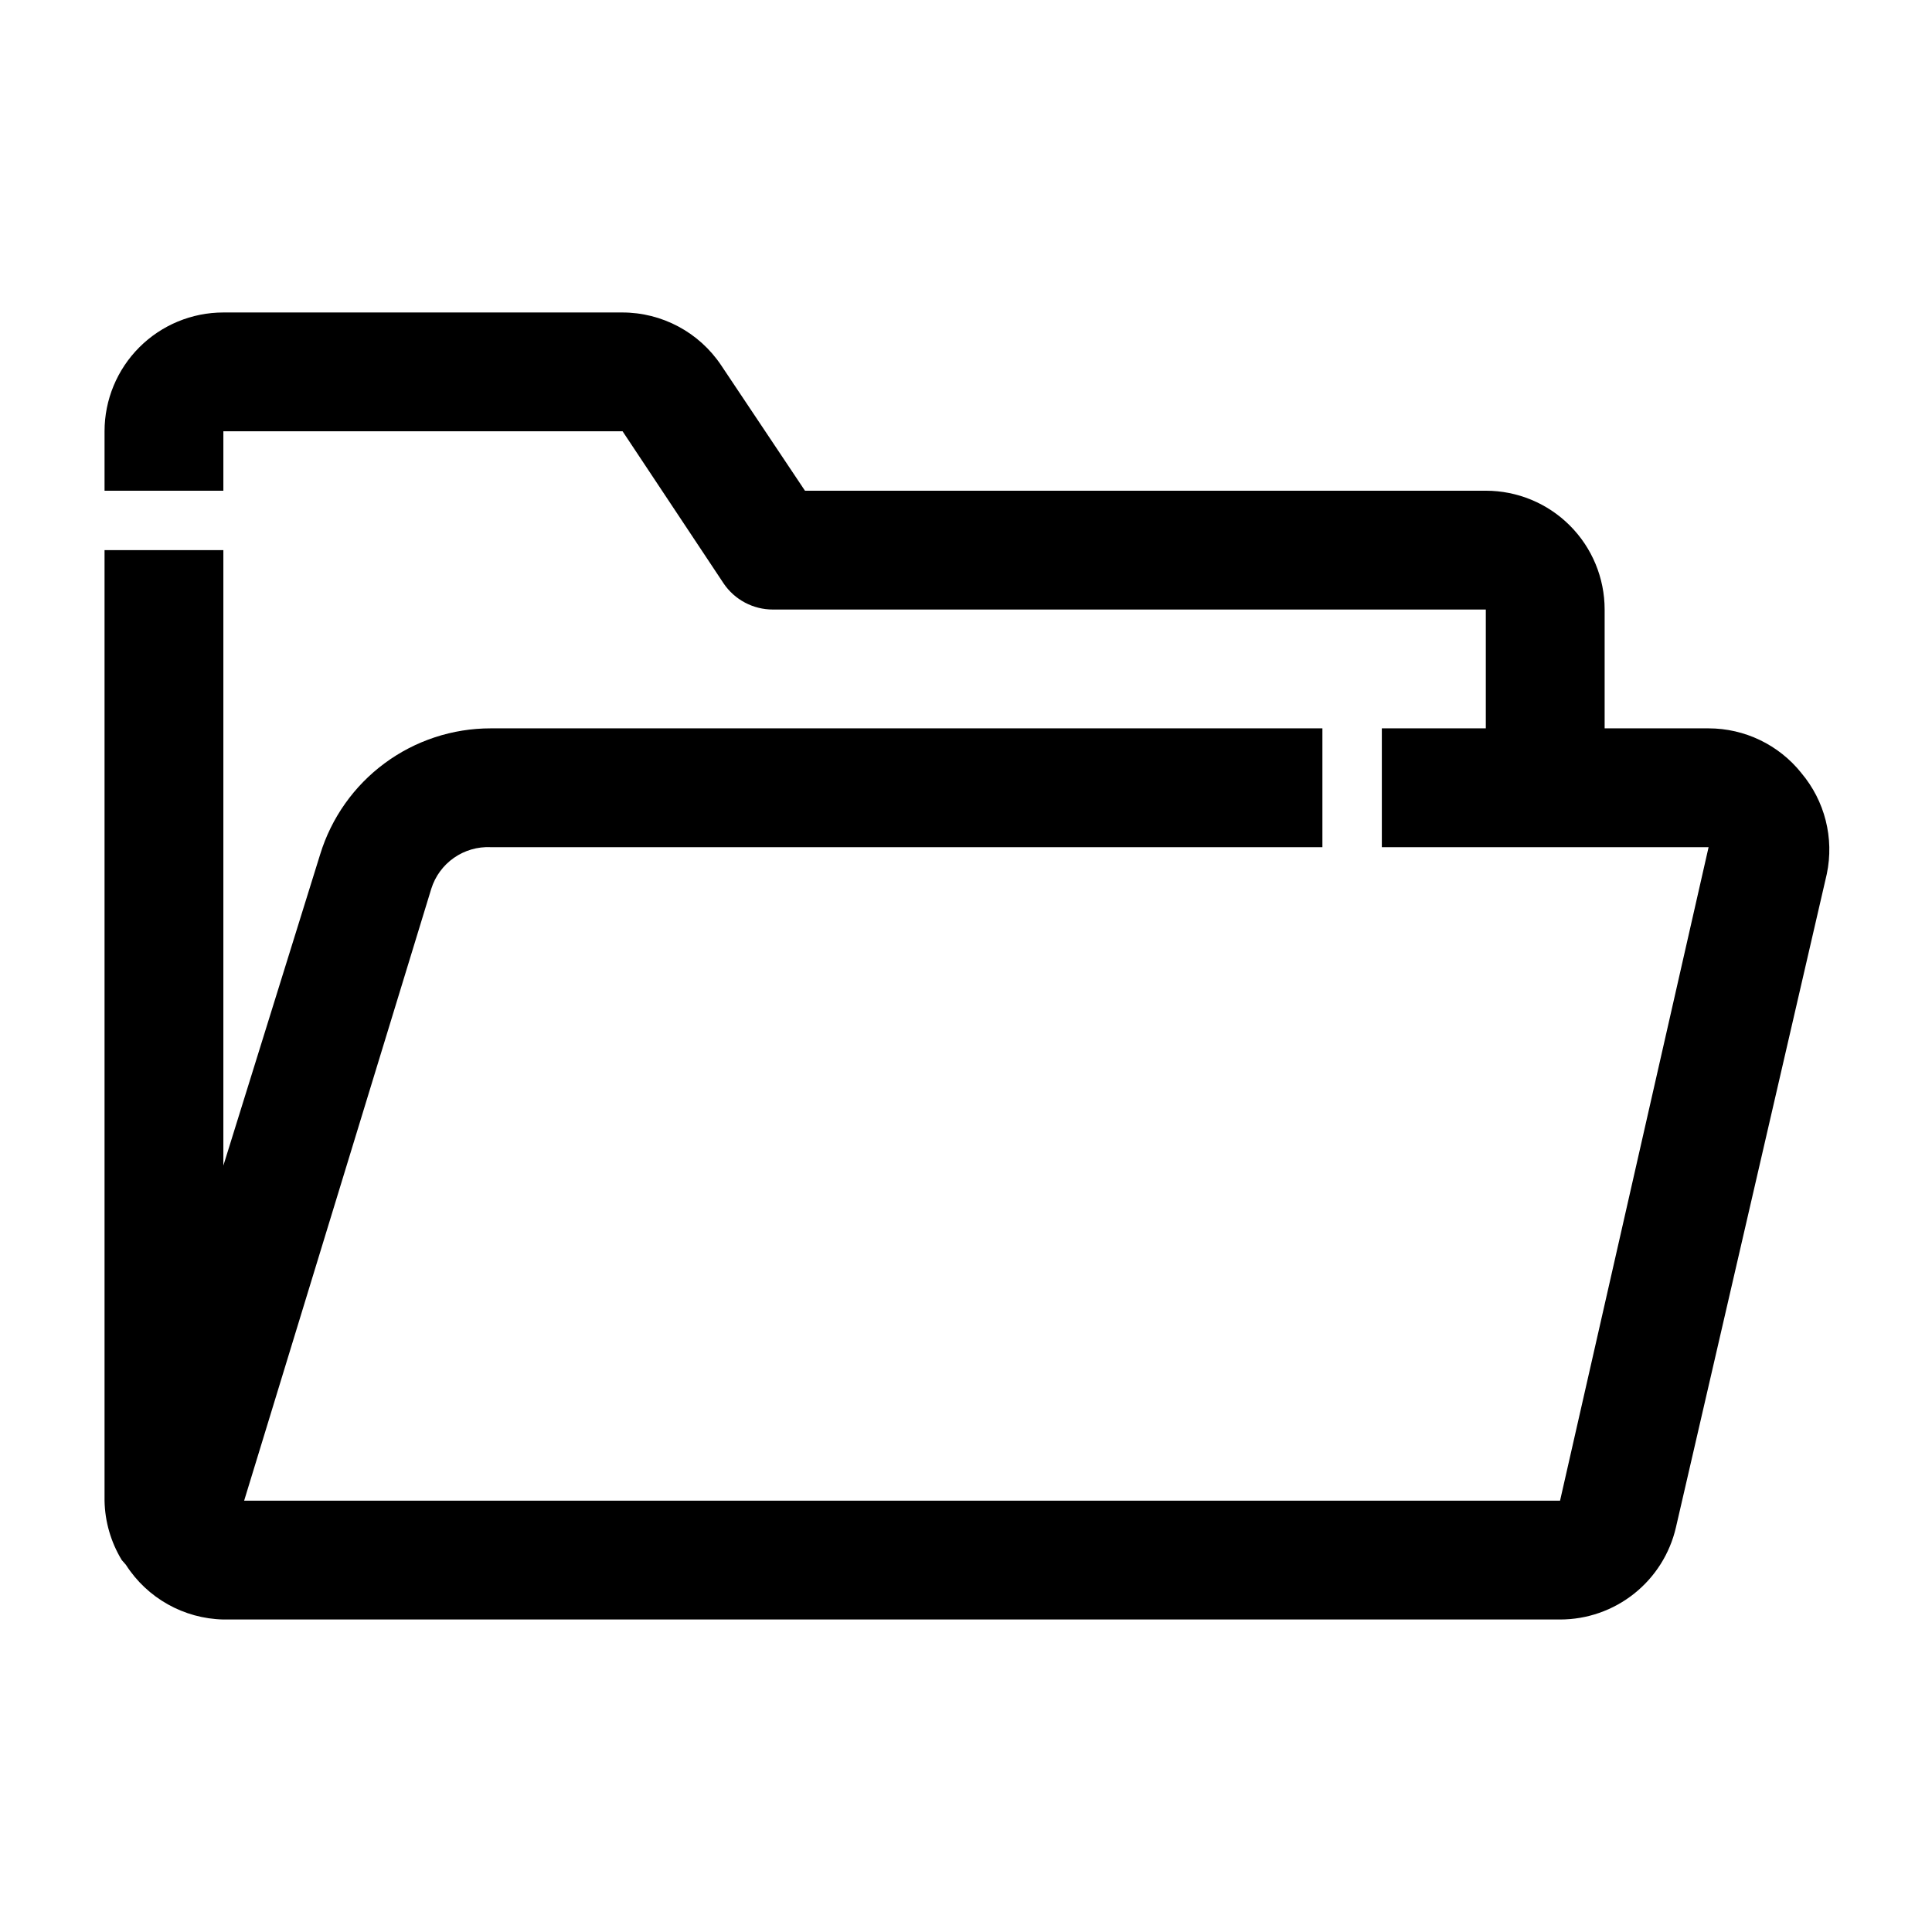
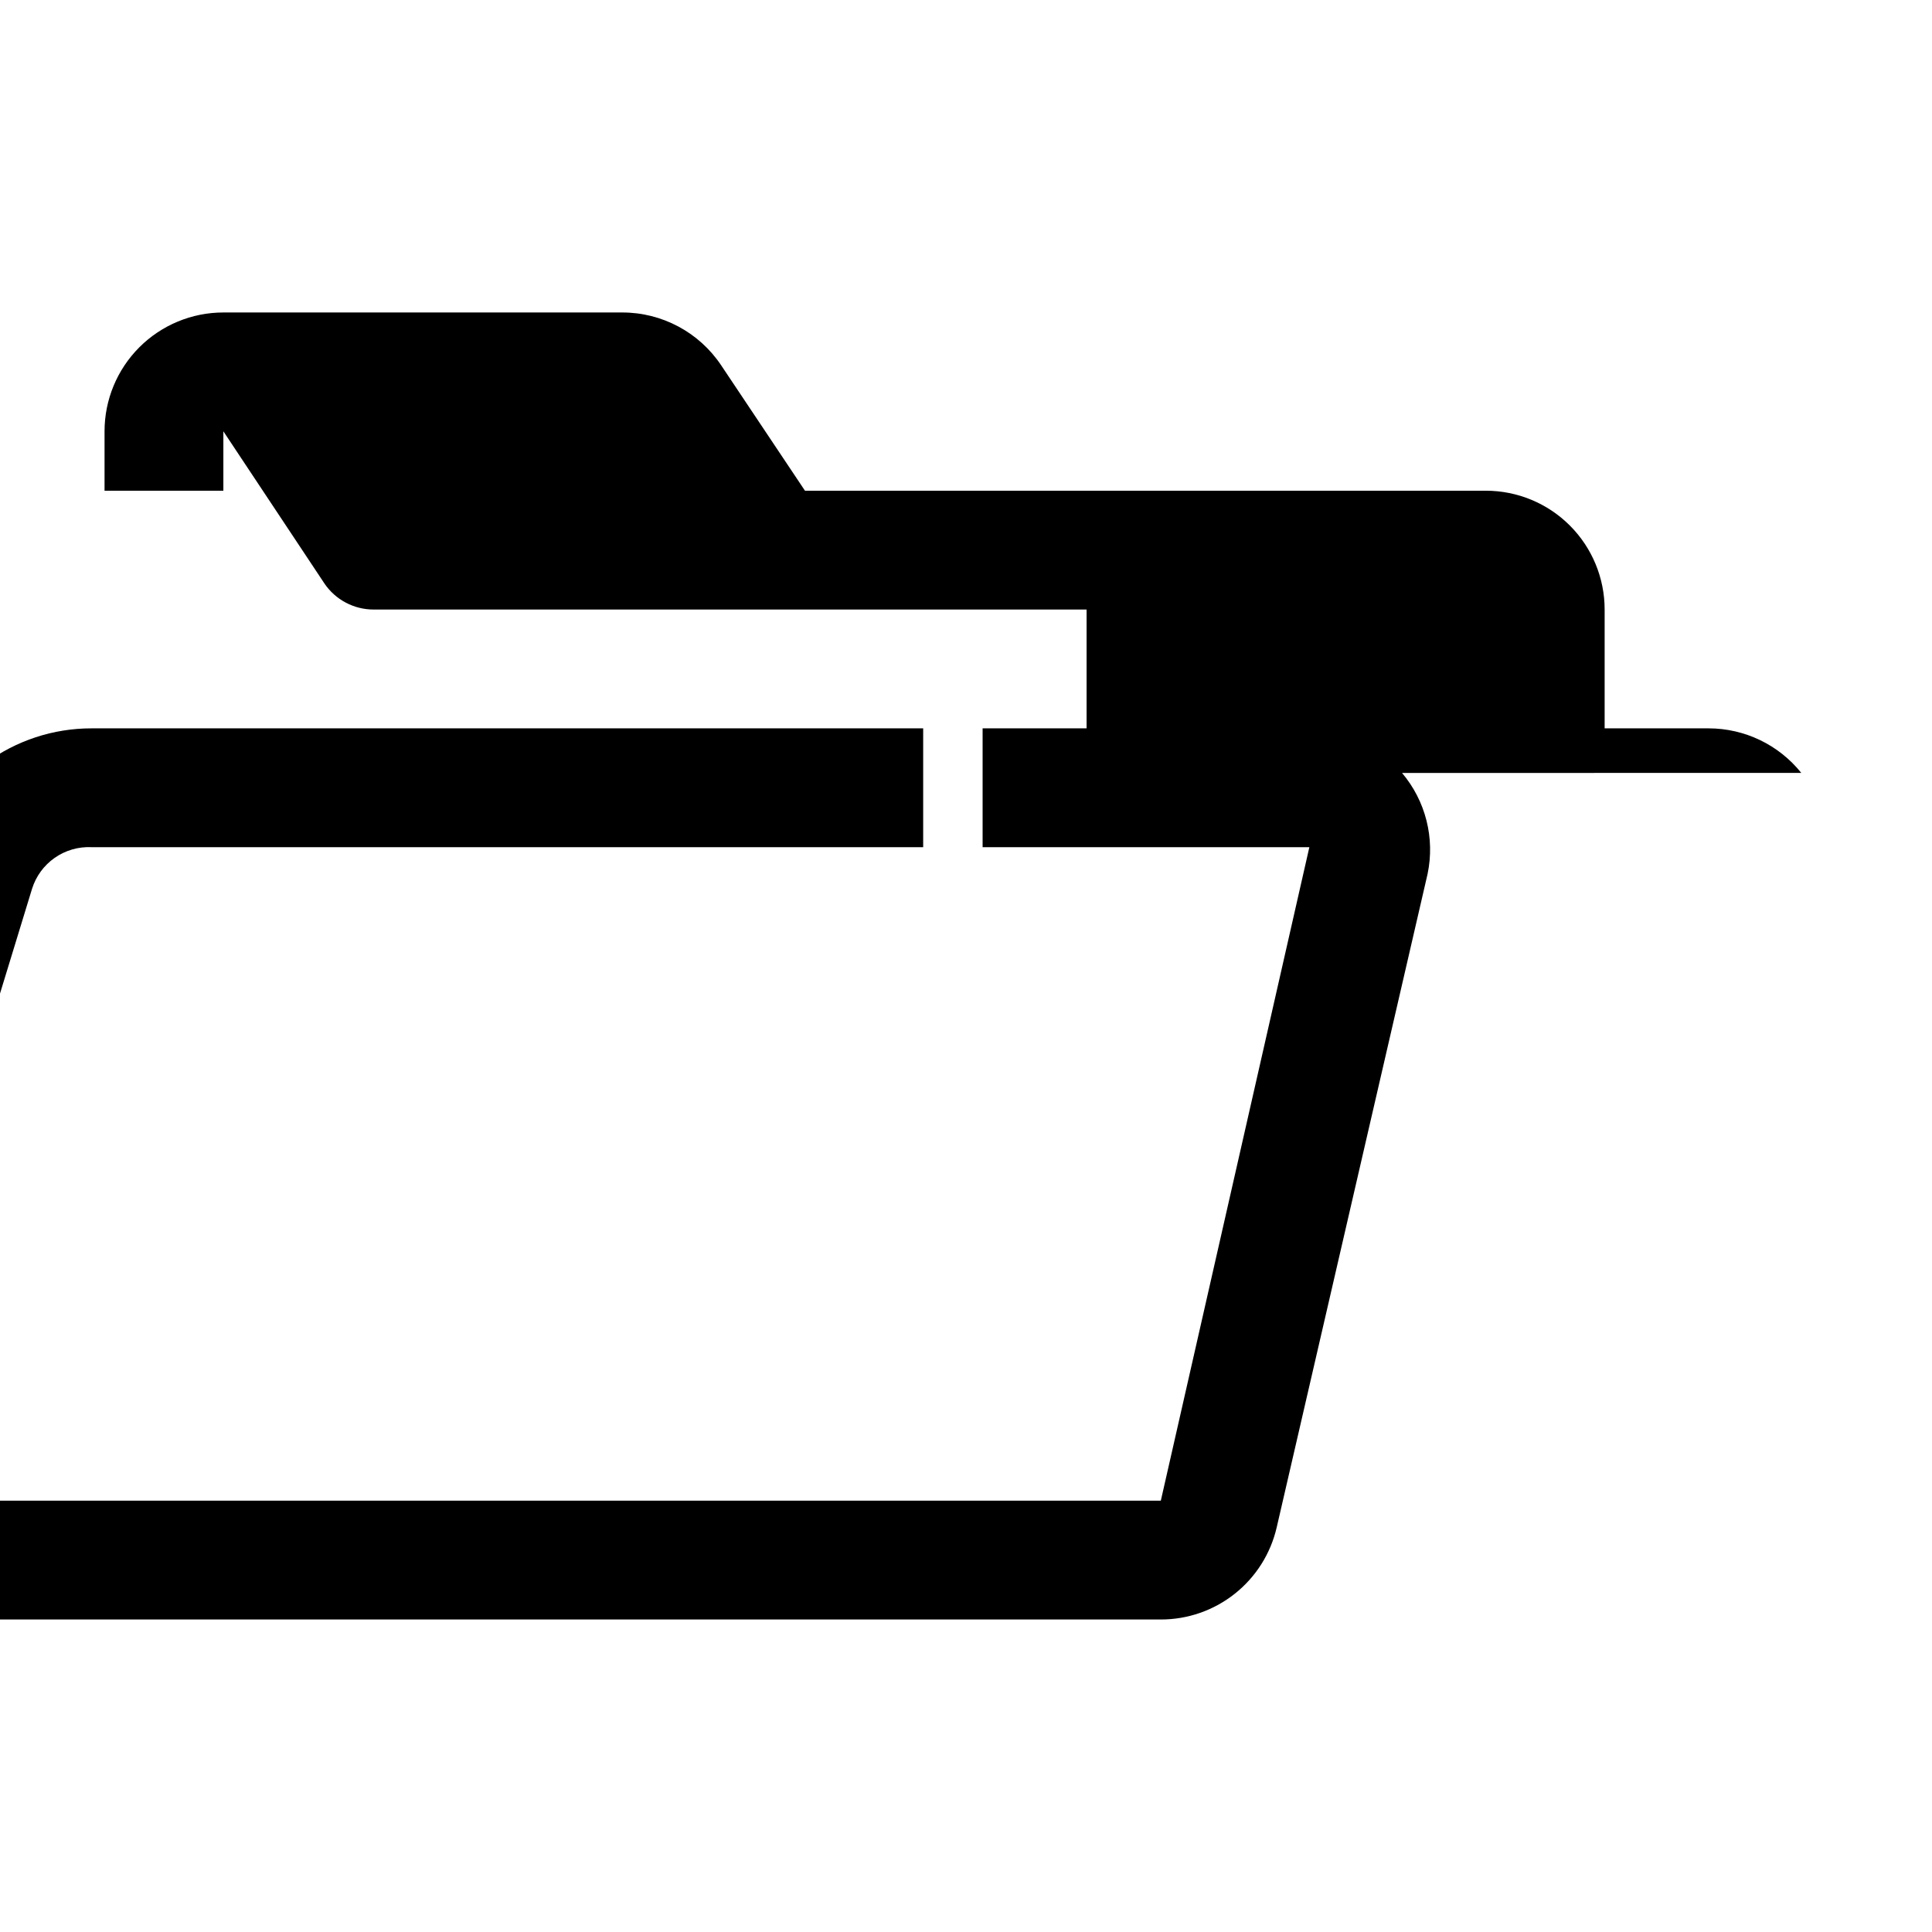
<svg xmlns="http://www.w3.org/2000/svg" fill="#000000" width="800px" height="800px" version="1.1" viewBox="144 144 512 512">
-   <path d="m621.36 348.83c-5.973-7.461-15.008-11.805-24.559-11.809h-27.555v-31.488c0-8.352-3.316-16.359-9.223-22.266-5.902-5.906-13.914-9.223-22.266-9.223h-180.43l-22.199-33.219c-5.859-8.785-15.734-14.047-26.293-14.016h-105.64c-8.352 0-16.363 3.32-22.266 9.223-5.906 5.906-9.223 13.914-9.223 22.266v15.746h31.488v-15.746h105.8l26.766 40.305h-0.004c2.934 4.34 7.832 6.938 13.07 6.93h188.93v31.488h-27.555v31.488h86.594l-39.363 173.18h-348.73l49.594-162.16c1.039-3.316 3.148-6.199 5.996-8.191 2.848-1.992 6.277-2.988 9.75-2.828h220.41v-31.488h-220.41c-10.113-0.008-19.961 3.231-28.094 9.238-8.137 6.012-14.125 14.469-17.094 24.137l-25.66 82.5v-163.11h-31.488v251.91c0.105 5.559 1.68 10.992 4.566 15.742l1.102 1.258v0.004c5.656 8.824 15.336 14.254 25.82 14.484h354.24c7.125 0.004 14.039-2.406 19.613-6.84 5.578-4.43 9.488-10.625 11.09-17.562l39.988-173.18v-0.004c1.984-9.488-0.512-19.359-6.769-26.762z" />
+   <path d="m621.36 348.83c-5.973-7.461-15.008-11.805-24.559-11.809h-27.555v-31.488c0-8.352-3.316-16.359-9.223-22.266-5.902-5.906-13.914-9.223-22.266-9.223h-180.43l-22.199-33.219c-5.859-8.785-15.734-14.047-26.293-14.016h-105.64c-8.352 0-16.363 3.32-22.266 9.223-5.906 5.906-9.223 13.914-9.223 22.266v15.746h31.488v-15.746l26.766 40.305h-0.004c2.934 4.34 7.832 6.938 13.07 6.93h188.93v31.488h-27.555v31.488h86.594l-39.363 173.18h-348.73l49.594-162.16c1.039-3.316 3.148-6.199 5.996-8.191 2.848-1.992 6.277-2.988 9.75-2.828h220.41v-31.488h-220.41c-10.113-0.008-19.961 3.231-28.094 9.238-8.137 6.012-14.125 14.469-17.094 24.137l-25.66 82.5v-163.11h-31.488v251.91c0.105 5.559 1.68 10.992 4.566 15.742l1.102 1.258v0.004c5.656 8.824 15.336 14.254 25.82 14.484h354.24c7.125 0.004 14.039-2.406 19.613-6.84 5.578-4.43 9.488-10.625 11.09-17.562l39.988-173.18v-0.004c1.984-9.488-0.512-19.359-6.769-26.762z" />
</svg>